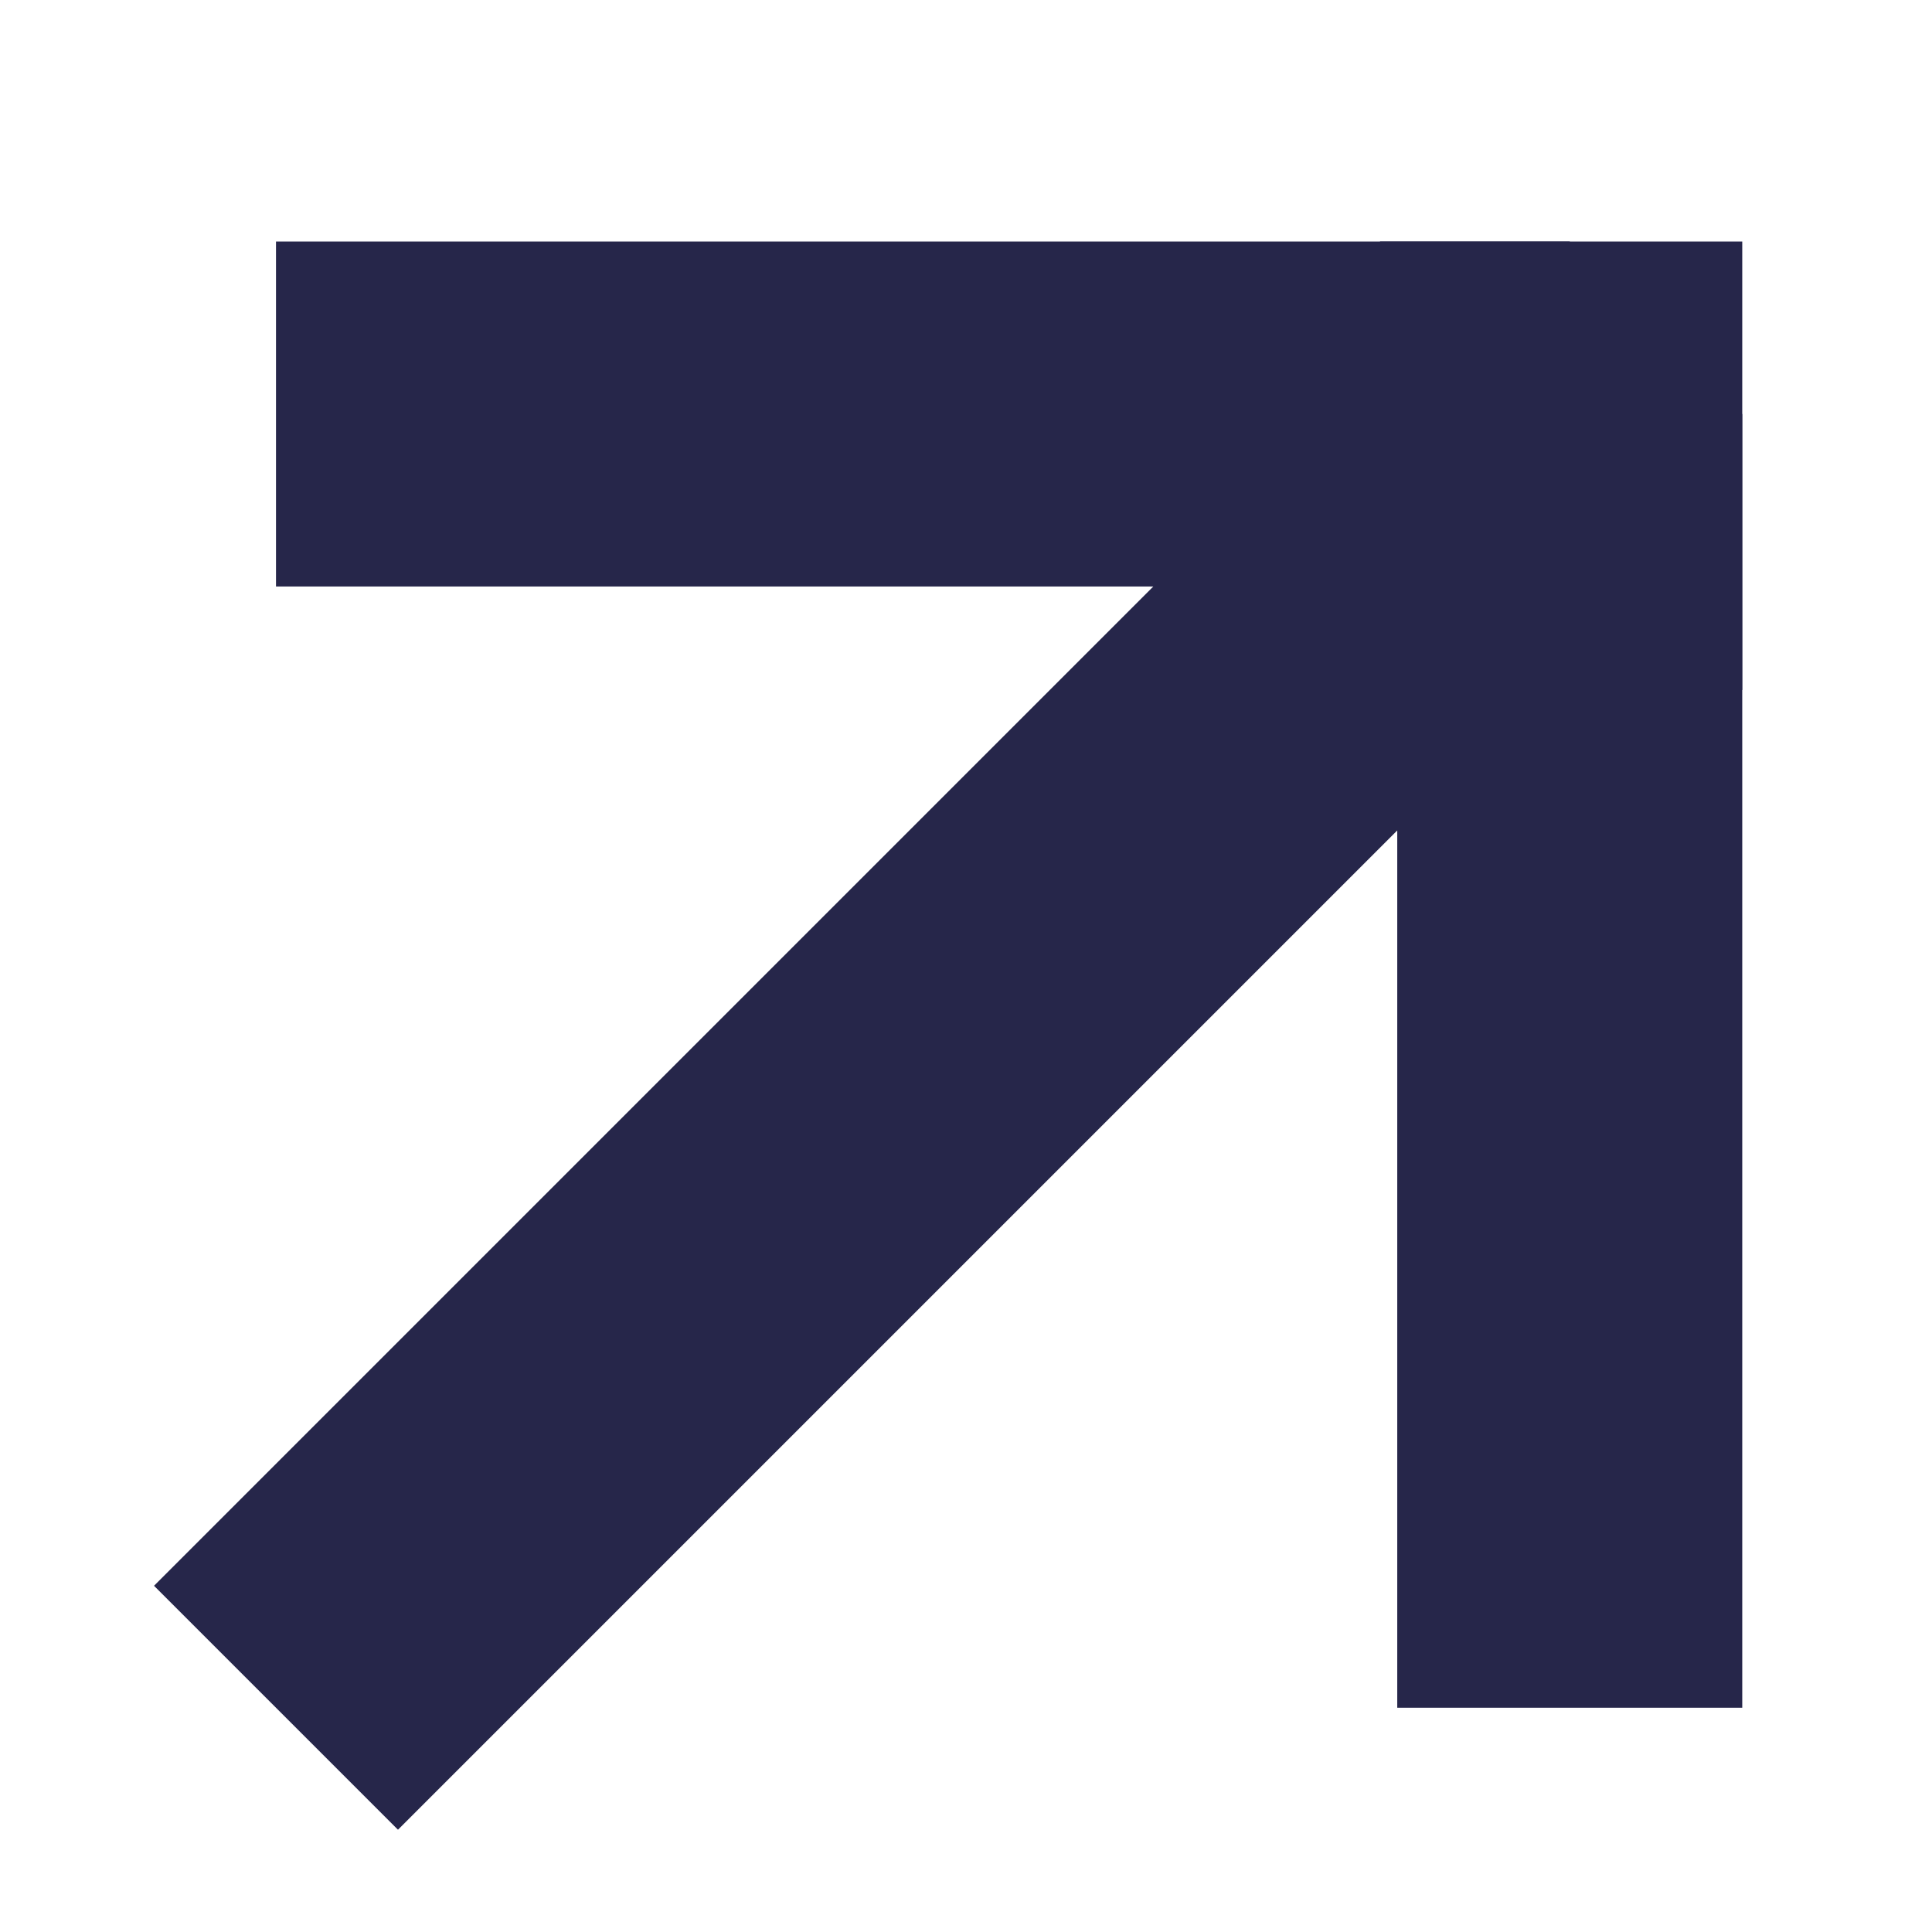
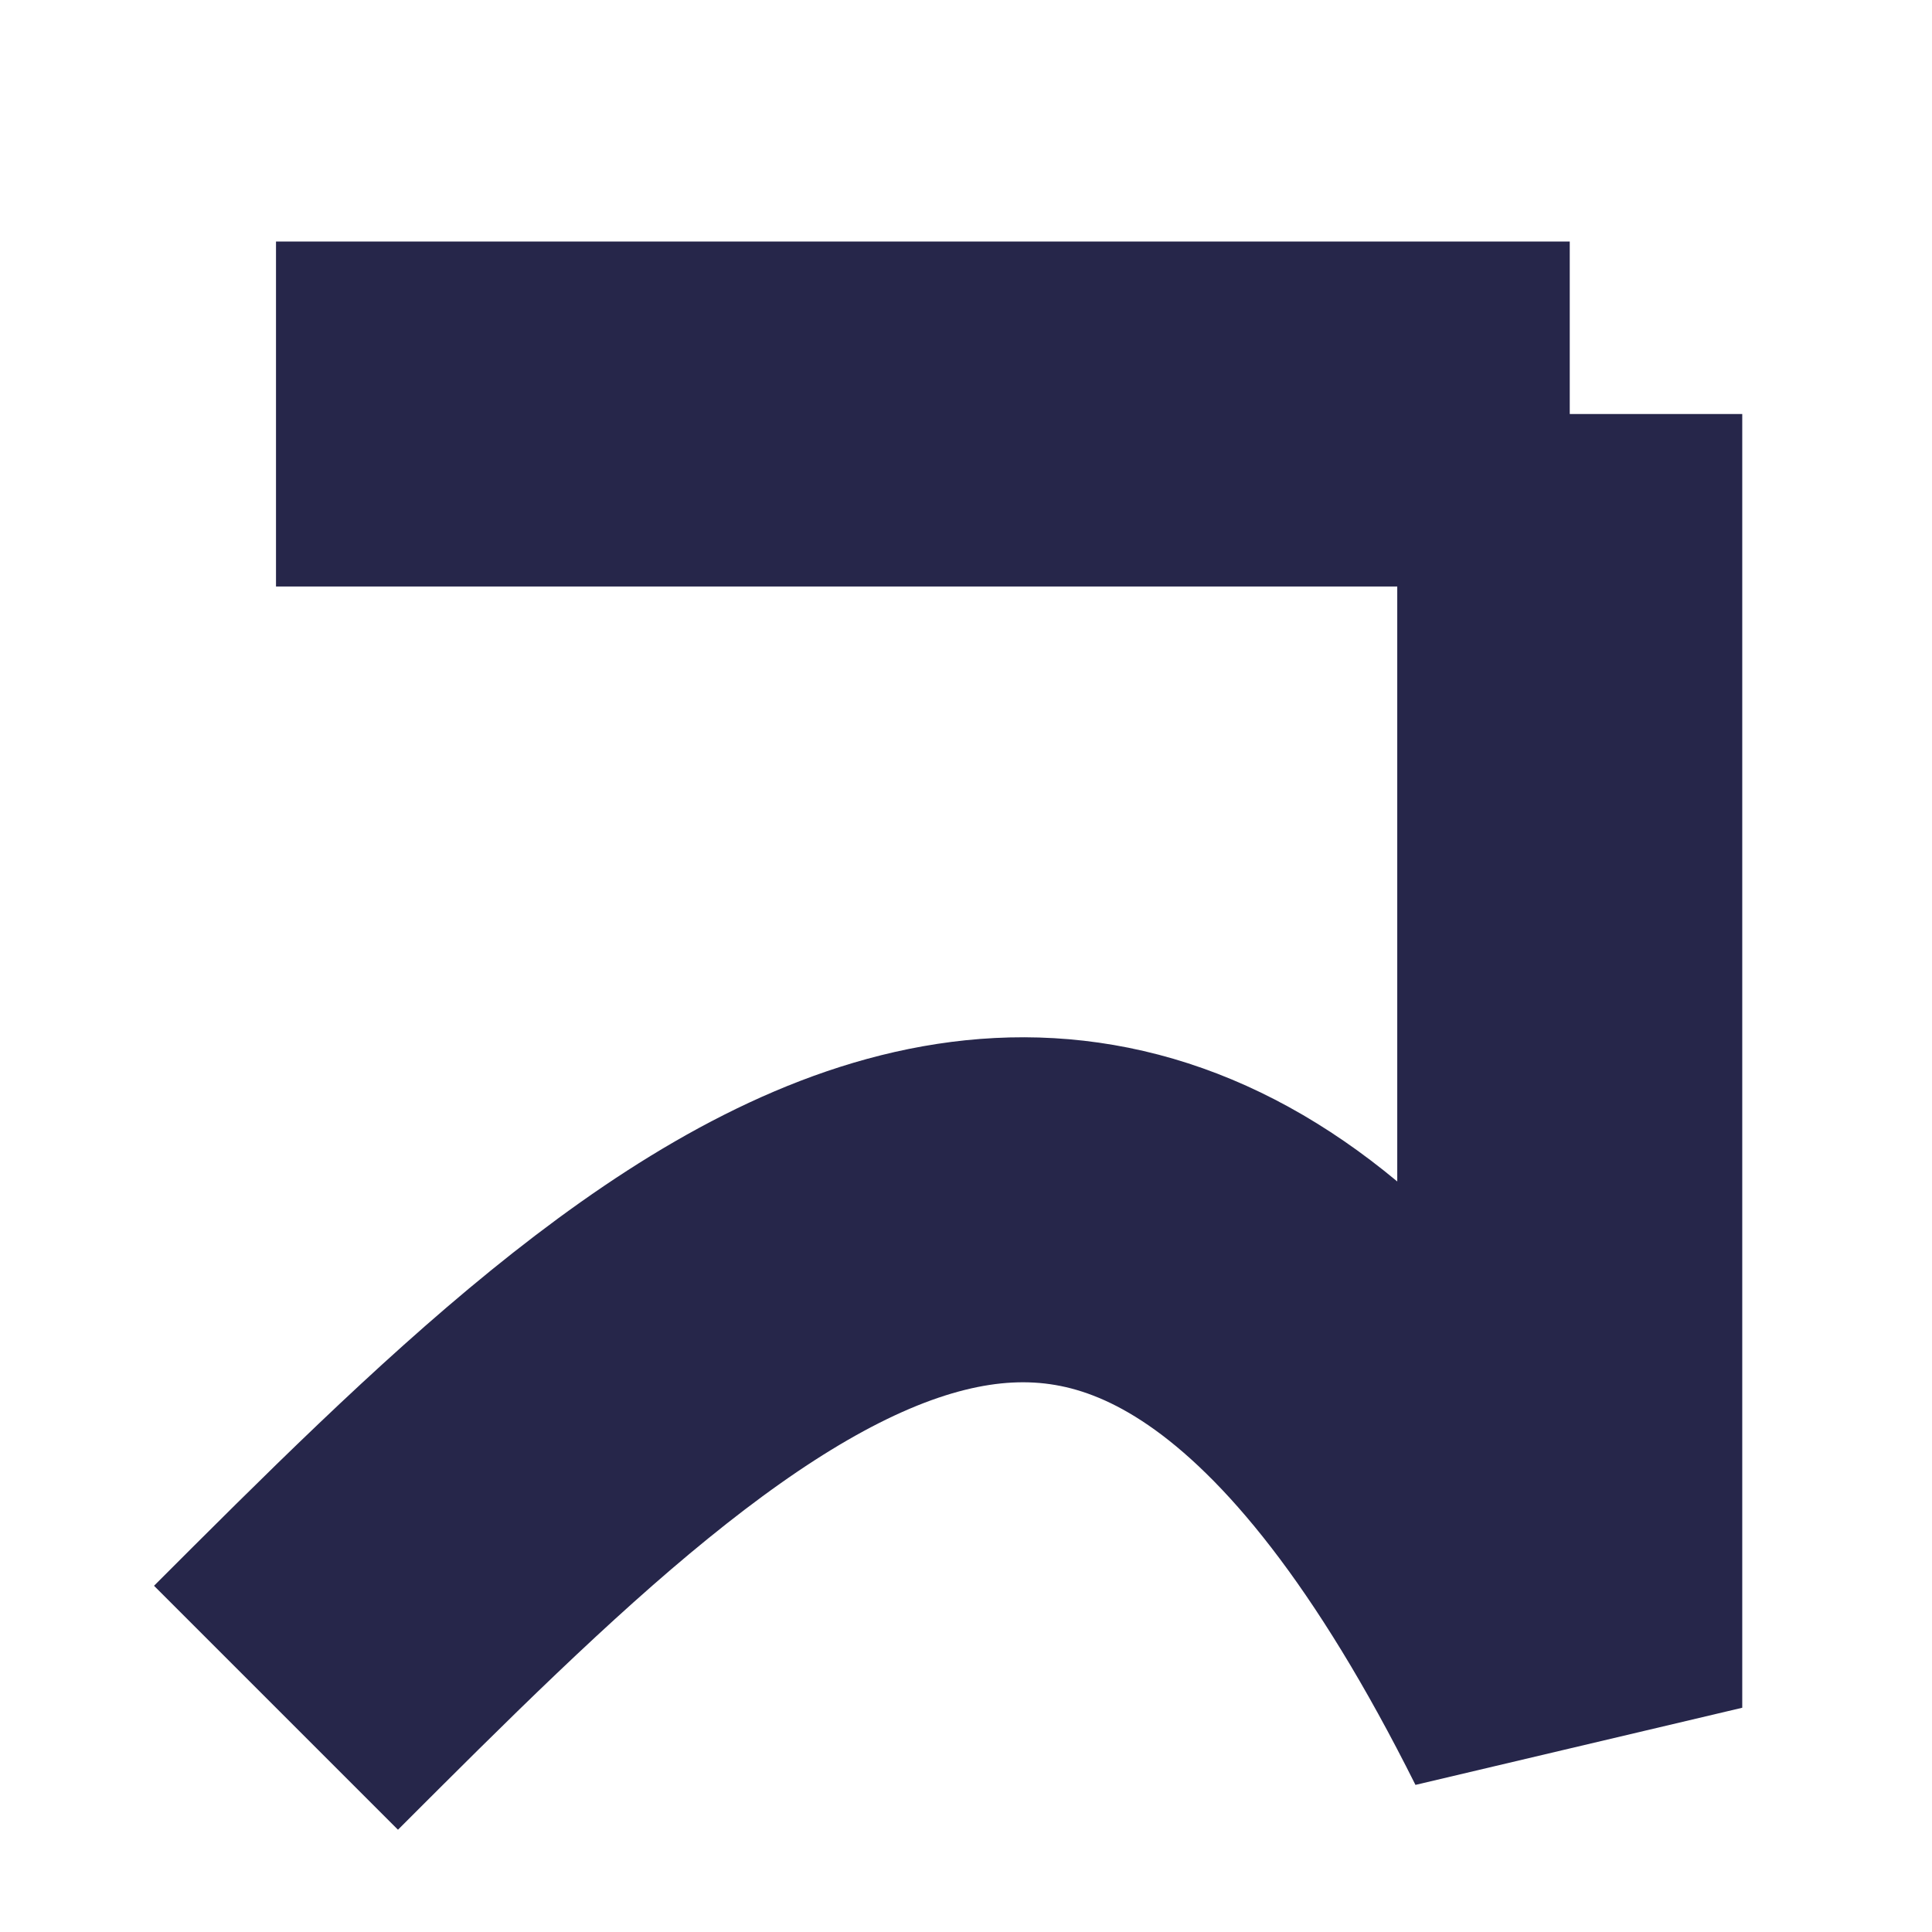
<svg xmlns="http://www.w3.org/2000/svg" viewBox="0 0 28.00 28.00" data-guides="{&quot;vertical&quot;:[],&quot;horizontal&quot;:[]}">
  <defs />
-   <path fill="none" stroke="#26264a" fill-opacity="1" stroke-width="5" stroke-opacity="1" id="tSvg92389fdce4" title="Path 1" d="M4 6C10.25 6 16.5 6 22.75 6M22.75 6C22.75 12.25 22.75 18.5 22.75 24.75M22.75 6C16.5 12.25 10.25 18.5 4 24.75" />
-   <path fill="#26264a" stroke="" fill-opacity="1" stroke-width="1" stroke-opacity="0" id="tSvg166d96ecf6f" title="Path 2" d="M20 3.5C21.75 3.5 23.5 3.5 25.25 3.5C25.25 5.667 25.25 7.833 25.25 10C23.5 10 21.75 10 20 10C20 7.833 20 5.667 20 3.5Z" />
+   <path fill="none" stroke="#26264a" fill-opacity="1" stroke-width="5" stroke-opacity="1" id="tSvg92389fdce4" title="Path 1" d="M4 6C10.25 6 16.5 6 22.75 6M22.75 6C22.75 12.25 22.75 18.5 22.75 24.75C16.5 12.25 10.25 18.5 4 24.75" />
</svg>